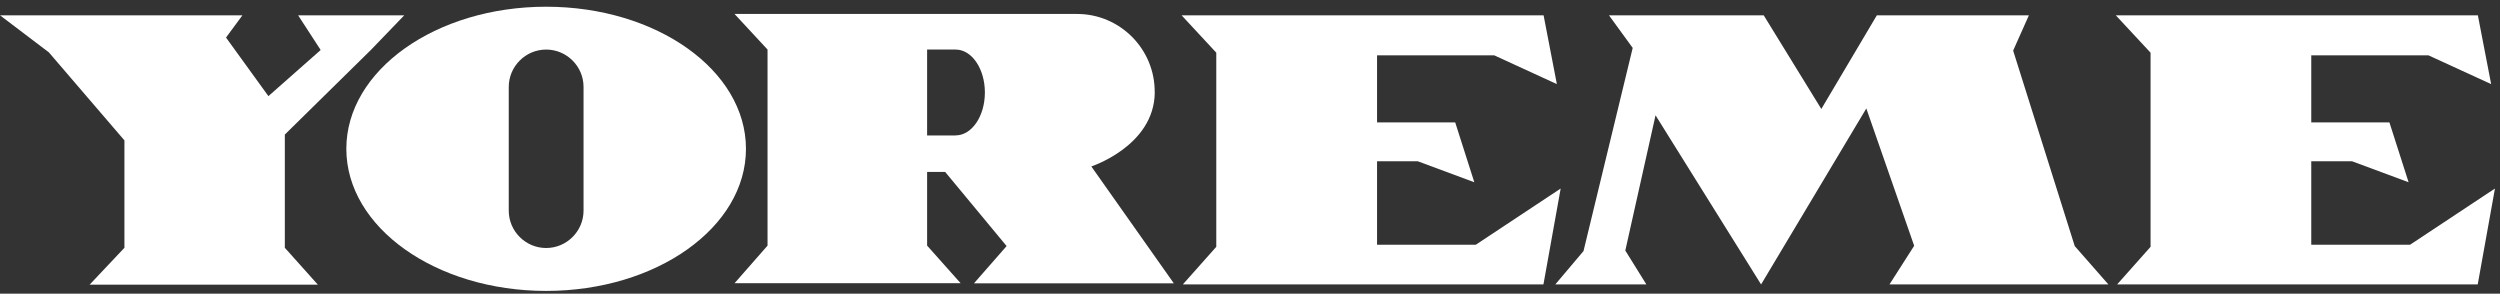
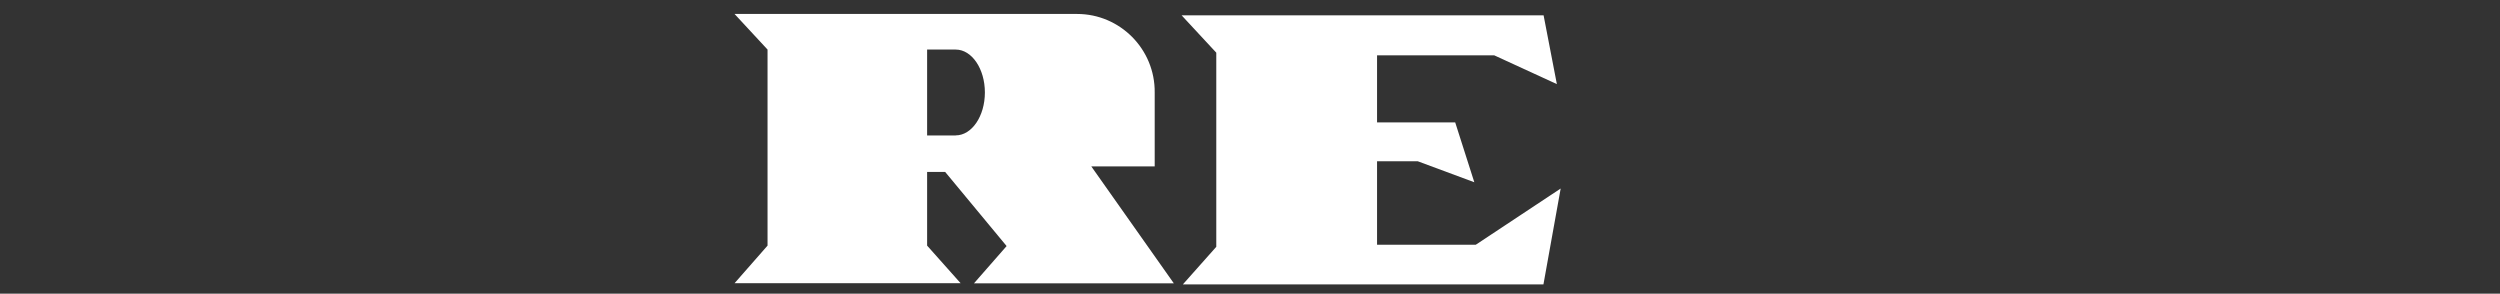
<svg xmlns="http://www.w3.org/2000/svg" width="332" height="39" viewBox="0 0 332 39" fill="none">
  <rect x="0" y="0" width="332" height="39" fill="#333333" stroke="none" />
-   <path d="M37.825 17.87L49.245 6.641L53.685 2.032H39.59L42.584 6.641L35.645 12.766L30.015 4.986L32.195 2.032H0L6.493 6.958L16.524 18.643V32.905L11.905 37.801H42.207L37.825 32.905V17.87Z" fill="white" />
-   <path d="M72.528 0.893C57.878 0.893 45.993 9.337 45.993 19.763C45.993 30.19 57.868 38.634 72.528 38.634C87.189 38.634 99.064 30.19 99.064 19.763C99.064 9.337 87.189 0.893 72.528 0.893ZM77.495 27.97C77.495 30.695 75.264 32.935 72.528 32.935C69.793 32.935 67.562 30.705 67.562 27.97V11.547C67.562 8.821 69.793 6.582 72.528 6.582C75.264 6.582 77.495 8.812 77.495 11.547V27.97Z" fill="white" />
-   <path d="M153.344 12.3C153.413 6.532 148.735 1.854 143.045 1.854H97.547L101.929 6.582V32.618L97.547 37.613H127.572L123.121 32.618V22.836H125.52L133.678 32.677L129.346 37.623H155.882L144.928 22.102C144.928 22.102 153.265 19.387 153.354 12.3H153.344ZM126.918 17.989H123.121V6.582H126.918C129.059 6.582 130.793 9.139 130.793 12.28C130.793 15.422 129.059 17.979 126.918 17.979V17.989Z" fill="white" />
+   <path d="M153.344 12.3C153.413 6.532 148.735 1.854 143.045 1.854H97.547L101.929 6.582V32.618L97.547 37.613H127.572L123.121 32.618V22.836H125.52L133.678 32.677L129.346 37.623H155.882L144.928 22.102H153.344ZM126.918 17.989H123.121V6.582H126.918C129.059 6.582 130.793 9.139 130.793 12.28C130.793 15.422 129.059 17.979 126.918 17.979V17.989Z" fill="white" />
  <path d="M195.987 32.499H182.873V21.418H188.285L195.789 24.203L193.251 16.255H182.873V7.345H198.426L206.752 11.17L204.988 2.032H156.913L161.522 6.998V32.776L157.081 37.772H204.968L207.257 25.036L195.987 32.499Z" fill="white" />
-   <path d="M320.06 32.499H306.936V21.418H312.358L319.862 24.203L317.314 16.255H306.936V7.345H322.489L330.825 11.17L329.06 2.032H280.976L285.595 6.998V32.776L281.154 37.772H329.041L331.33 25.036L320.06 32.499Z" fill="white" />
-   <path d="M267.346 6.72L269.437 2.032H249.246L241.871 14.471L234.219 2.032H213.67L216.823 6.363L210.29 33.341L206.543 37.772H218.637L215.841 33.272L219.856 15.313L233.872 37.772L247.848 14.401L254.202 32.638L250.921 37.772H279.994L275.524 32.677L267.346 6.72Z" fill="white" />
</svg>